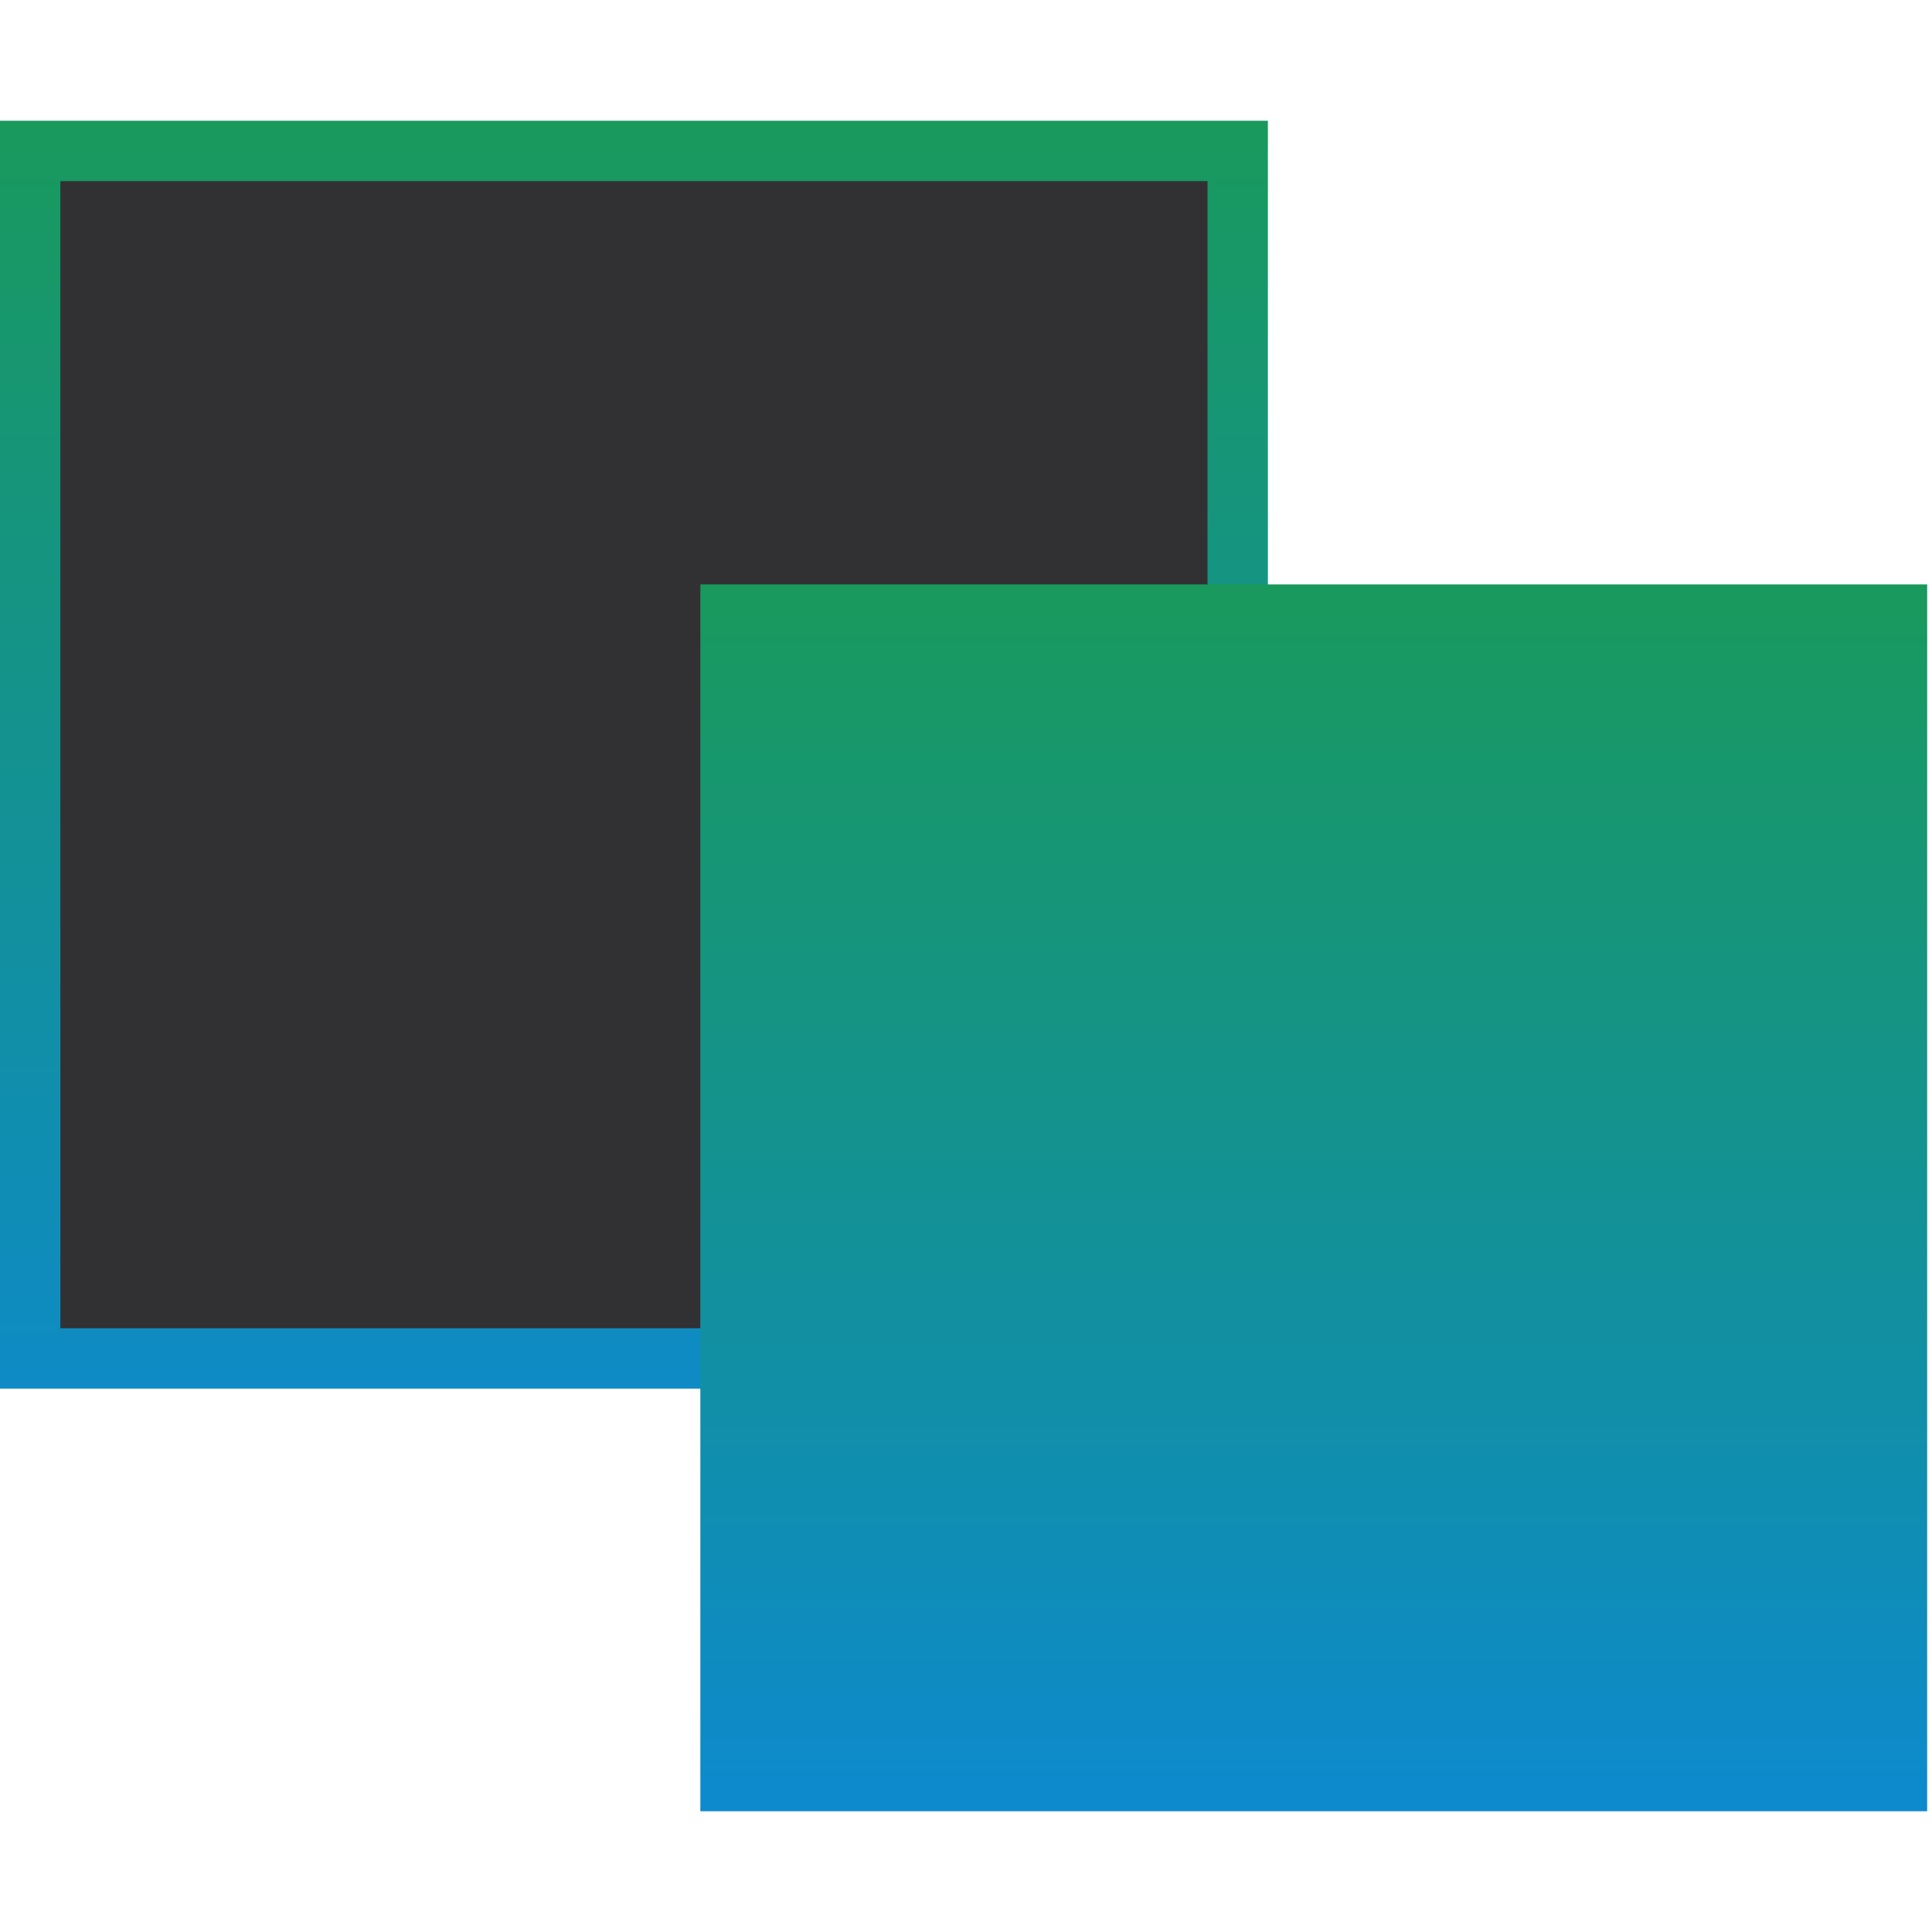
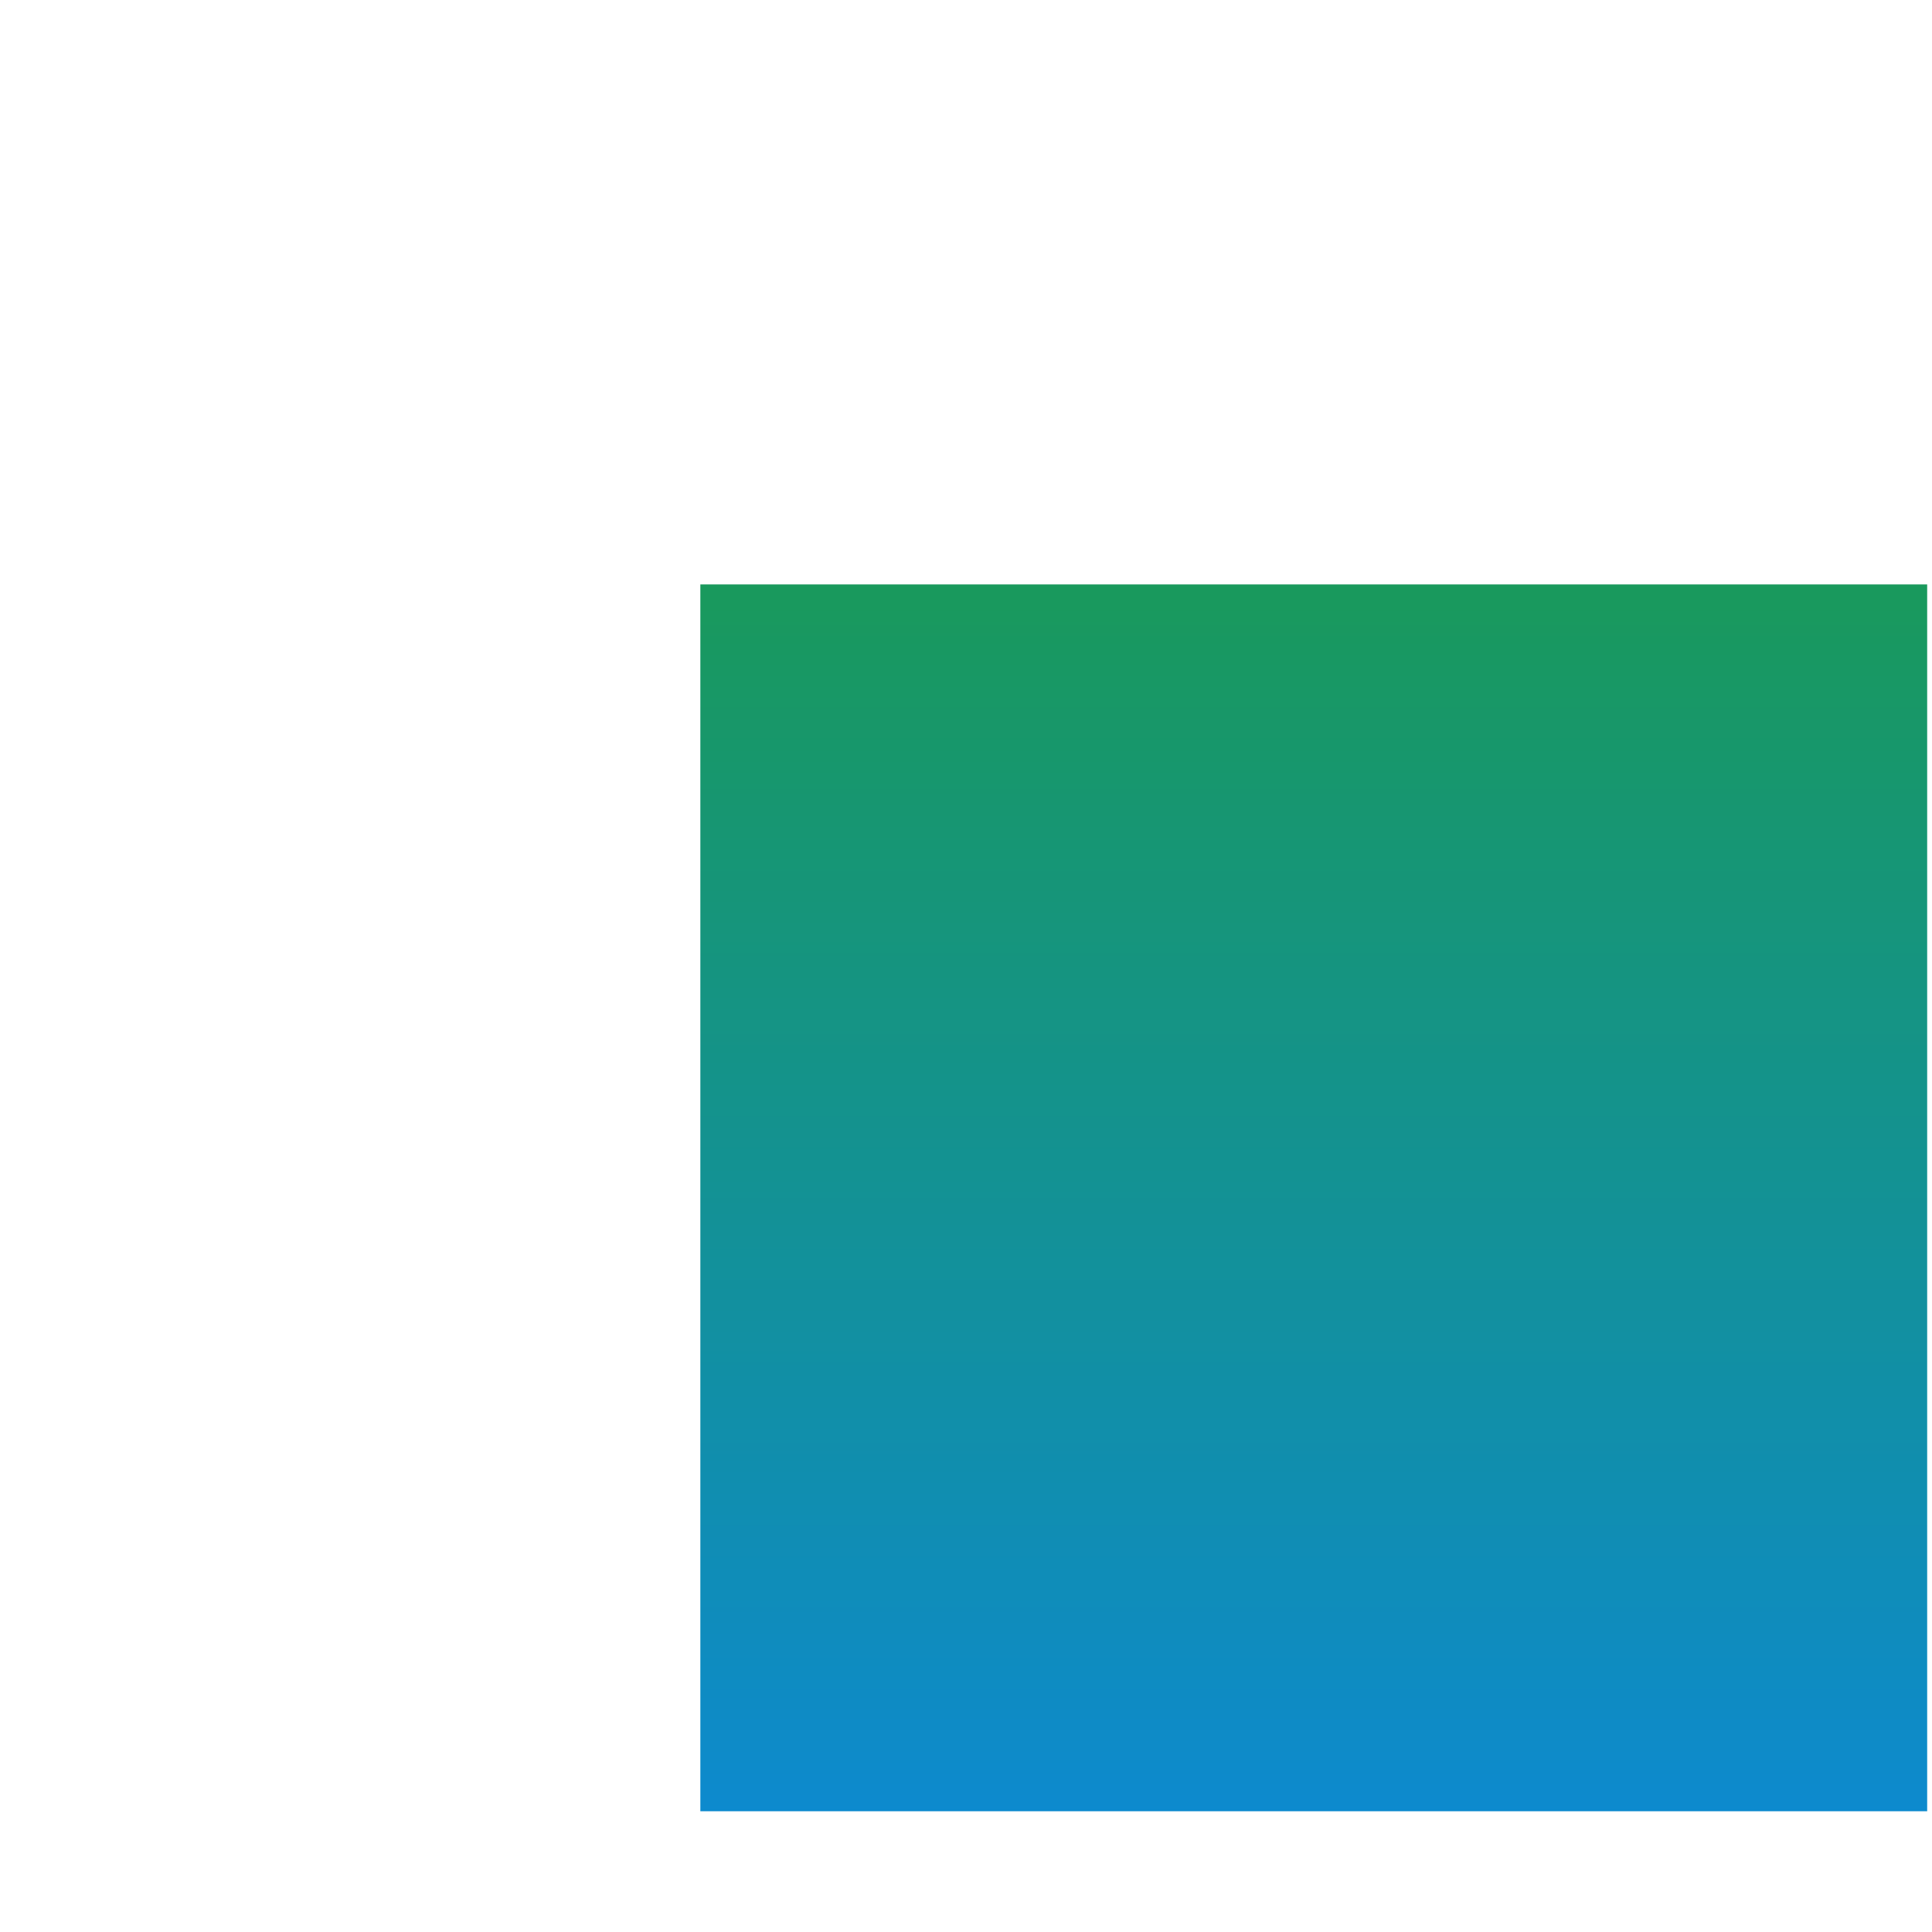
<svg xmlns="http://www.w3.org/2000/svg" width="32" height="32" viewBox="0 0 32 32" fill="none">
-   <rect x="0.5" y="2.5" width="20" height="20" fill="#313033" stroke="url(#paint0_linear_18_7)" />
  <rect x="11.6" y="9.68" width="20.32" height="20.32" fill="url(#paint1_linear_18_7)" />
  <defs>
    <linearGradient id="paint0_linear_18_7" x1="10.5" y1="2" x2="10.5" y2="23" gradientUnits="userSpaceOnUse">
      <stop stop-color="#19995C" />
      <stop offset="1" stop-color="#0E8BC5" />
    </linearGradient>
    <linearGradient id="paint1_linear_18_7" x1="21.76" y1="9.68" x2="21.76" y2="30" gradientUnits="userSpaceOnUse">
      <stop stop-color="#19995C" />
      <stop offset="1" stop-color="#0D8ACE" />
    </linearGradient>
  </defs>
</svg>